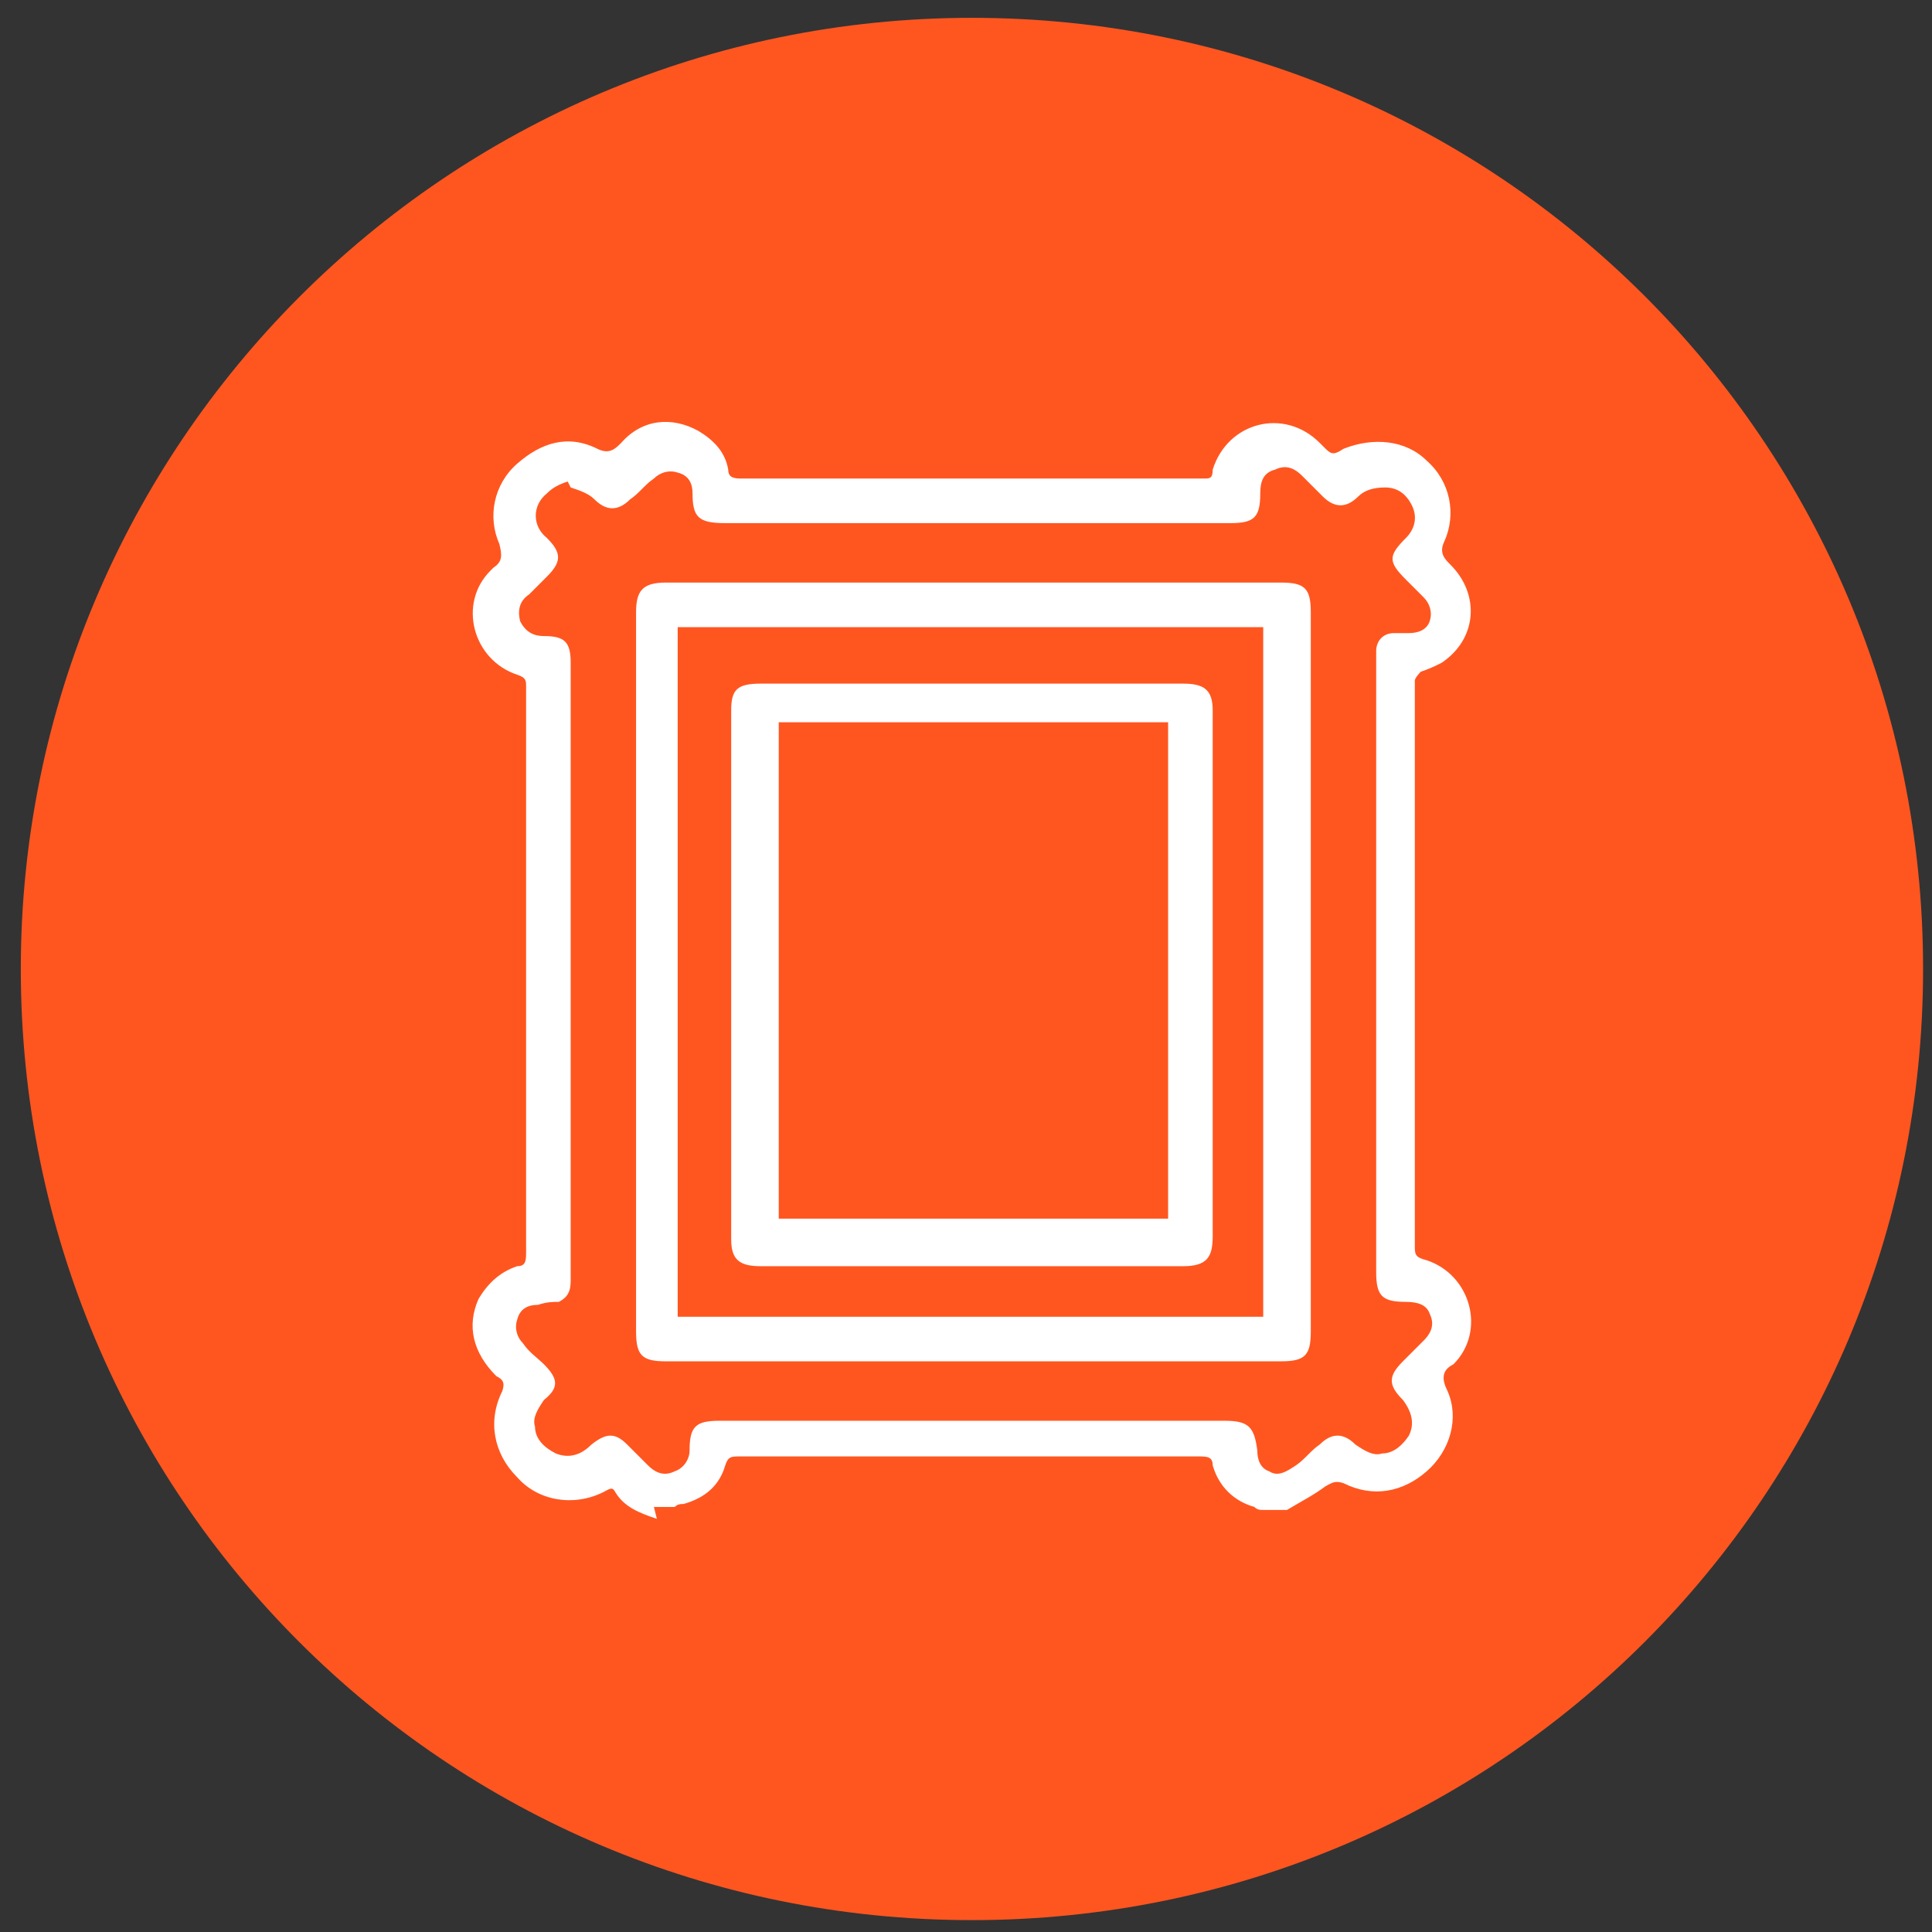
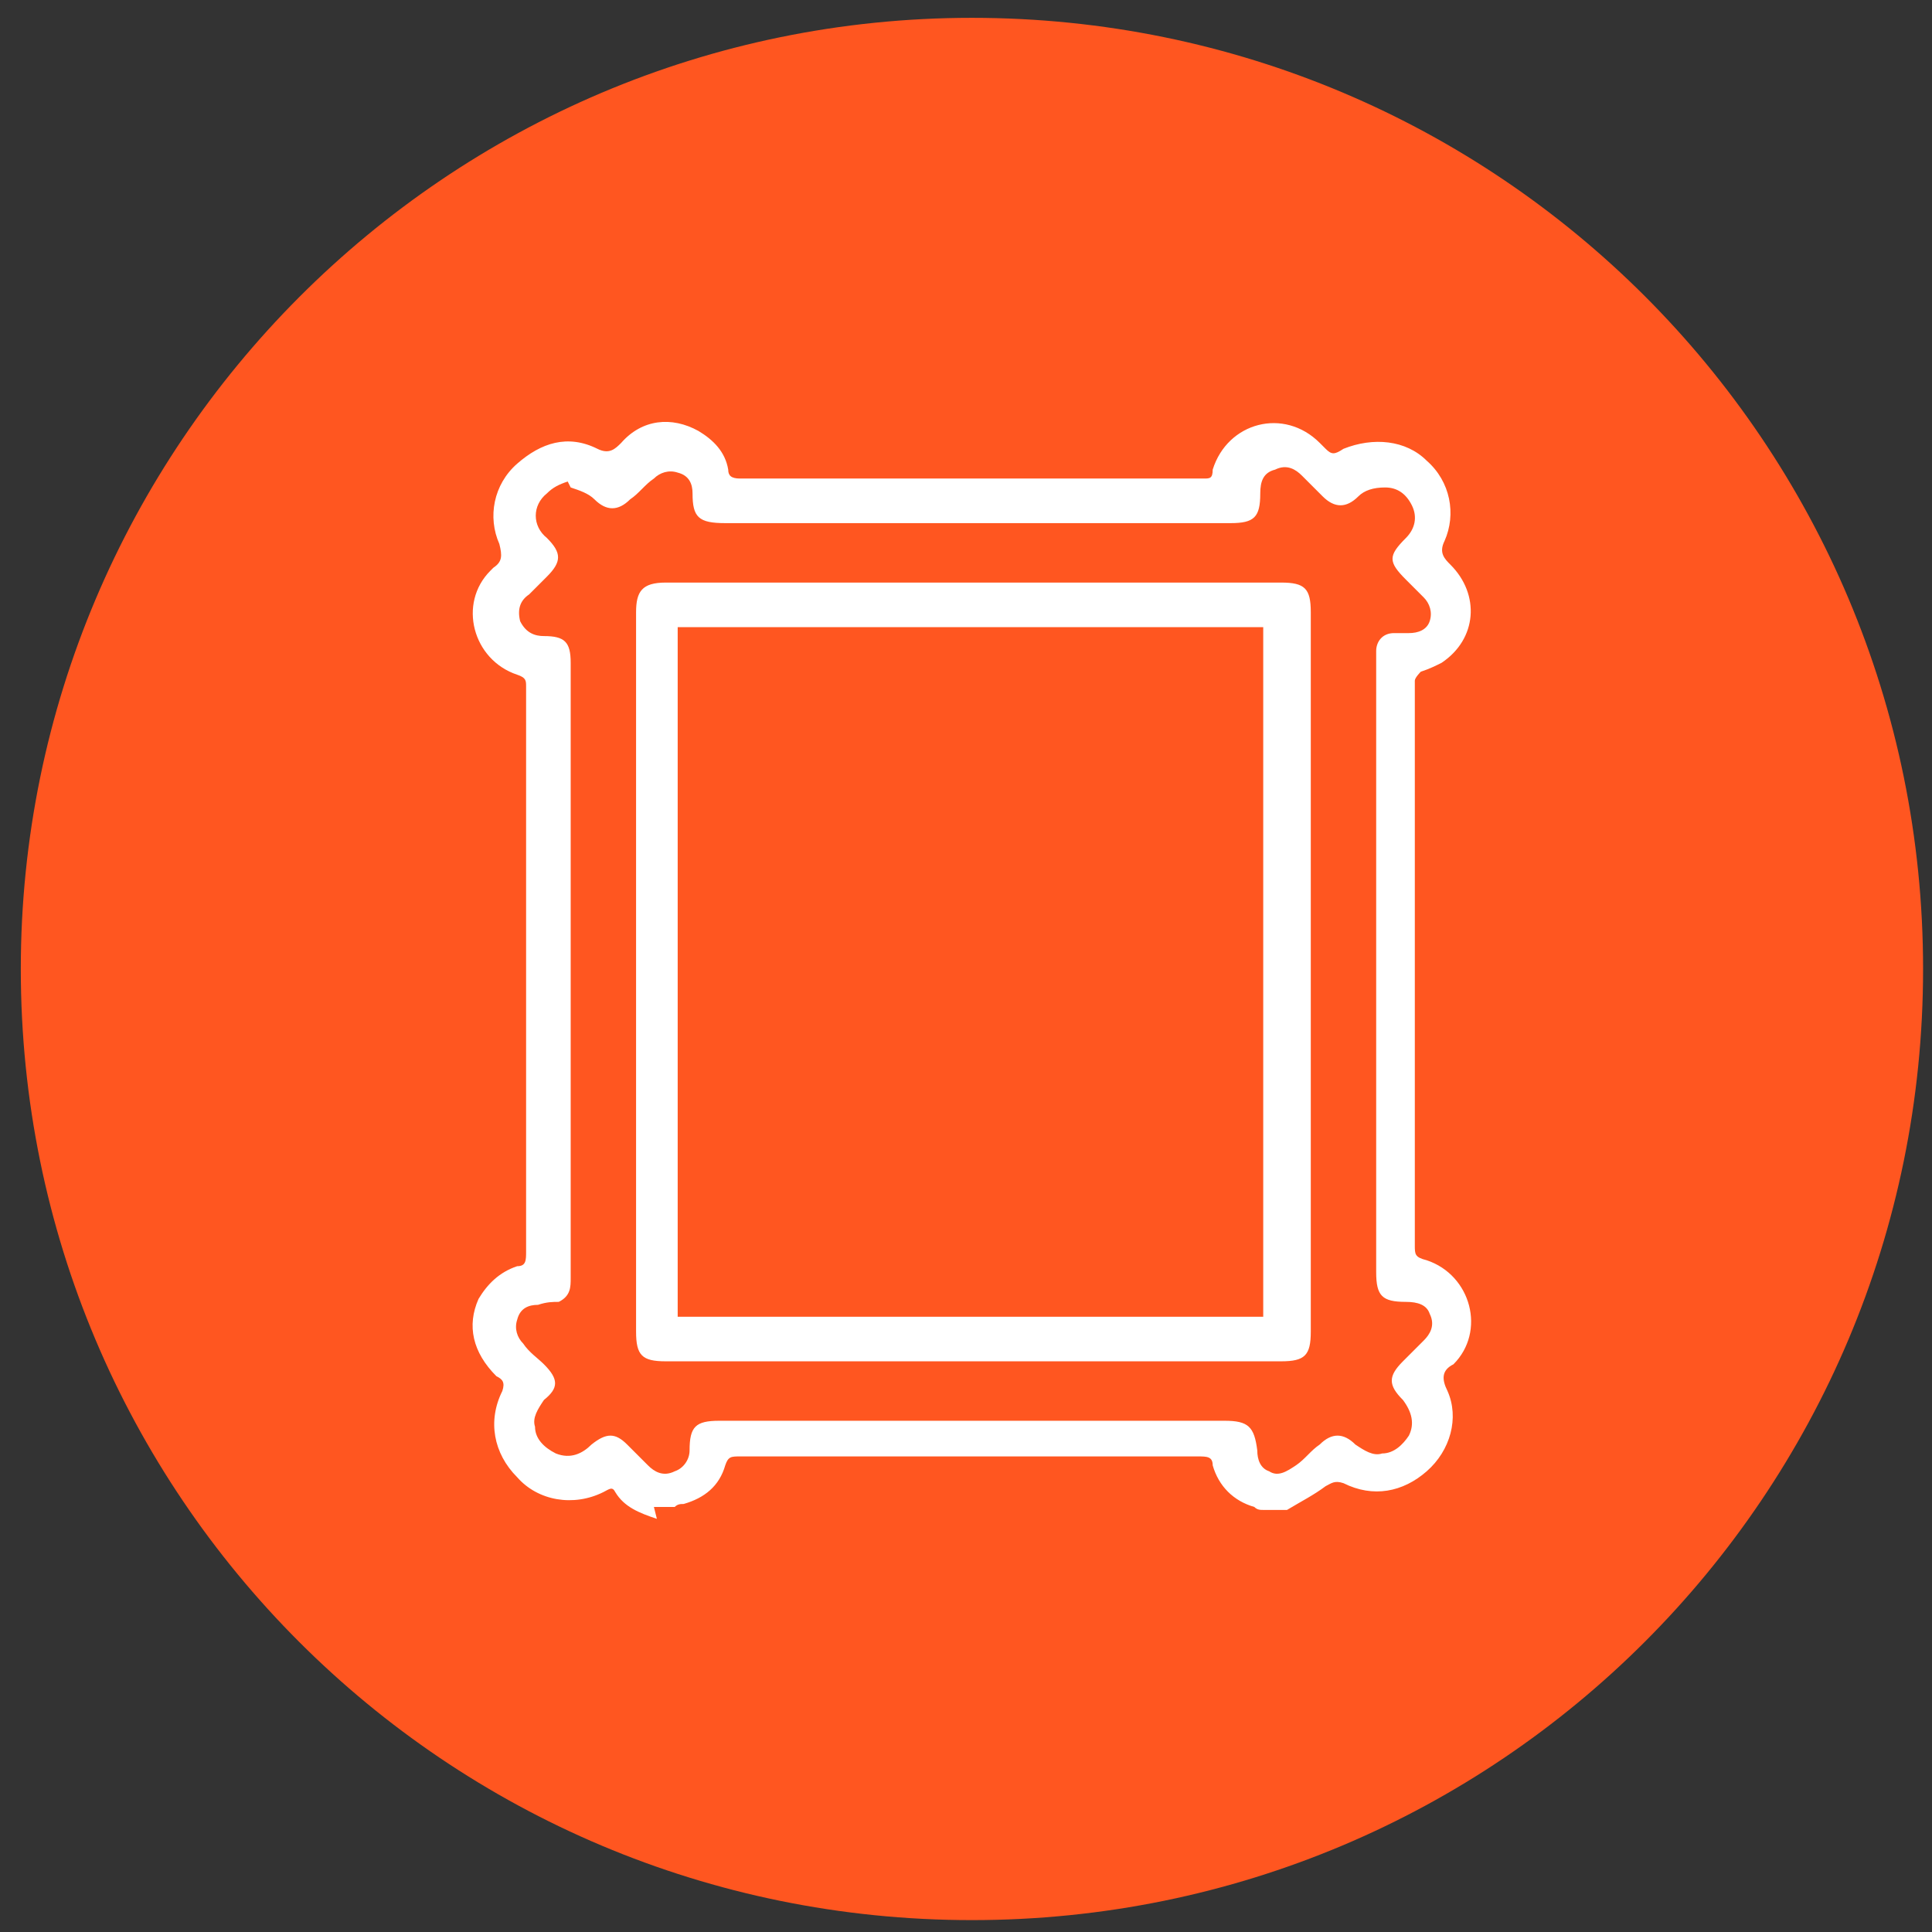
<svg xmlns="http://www.w3.org/2000/svg" version="1.1" viewBox="0 0 65 65">
  <rect x="0" y="0" width="65" height="65" fill="#333333" stroke="none" />
  <defs>
    <style>
      .cls-1 {
        fill: #ff5620;
      }

      .cls-2 {
        fill: #fff;
      }
    </style>
  </defs>
  <g>
    <g id="Calque_1">
      <path class="cls-1" d="M32.7.6h0c17.7,0,32,14.3,32,32h0c0,17.7-14.3,32-32,32h0C15,64.6.7,50.3.7,32.6h0C.7,15,15,.6,32.7.6Z" />
      <g>
        <path class="cls-2" d="M22.1,51.1c-.6-.2-1.1-.4-1.4-.9-.1-.2-.2-.1-.4,0-1,.5-2.2.3-2.9-.5-.8-.8-1-1.9-.5-2.9.1-.3,0-.4-.2-.5-.8-.8-1-1.7-.6-2.6.3-.5.7-.9,1.3-1.1.3,0,.3-.2.3-.5,0-4.7,0-9.4,0-14.1s0-3.3,0-4.9c0-.2,0-.3-.3-.4-1.5-.5-2-2.4-.9-3.5,0,0,0,0,.1-.1.3-.2.3-.4.2-.8-.4-.9-.2-2,.6-2.7.8-.7,1.7-1,2.7-.5.4.2.6,0,.8-.2.7-.8,1.7-.9,2.6-.4.5.3.9.7,1,1.3,0,.2.1.3.4.3,5.2,0,10.4,0,15.6,0,.2,0,.3,0,.3-.3.5-1.6,2.4-2.1,3.6-.9,0,0,.1.1.2.2.2.2.3.2.6,0,1-.4,2.1-.3,2.8.4.8.7,1,1.8.6,2.7-.2.4,0,.6.2.8,1,1,.9,2.5-.3,3.3-.2.1-.4.2-.7.3,0,0-.2.2-.2.3,0,.3,0,.7,0,1,0,6,0,12,0,18,0,.3,0,.4.4.5,1.5.5,2,2.4.9,3.5,0,0,0,0,0,0-.4.2-.4.5-.2.9.4.9.1,2-.7,2.7-.8.7-1.8.9-2.8.4-.3-.1-.4,0-.6.1-.4.3-.8.5-1.3.8h-.8c-.1,0-.2,0-.3-.1-.7-.2-1.2-.7-1.4-1.4,0-.3-.2-.3-.5-.3-5.1,0-10.3,0-15.4,0-.3,0-.4,0-.5.3-.2.7-.7,1.1-1.4,1.3-.1,0-.2,0-.3.1h-.7,0ZM19.1,16.2c-.3.1-.5.2-.7.4-.5.4-.5,1.1,0,1.5.5.5.5.8,0,1.3-.2.2-.4.4-.6.6-.3.2-.4.5-.3.9.2.4.5.5.8.5.7,0,.9.2.9.9v8.6c0,4,0,8,0,12.1,0,.3,0,.6-.4.8-.2,0-.4,0-.7.1-.3,0-.6.1-.7.5-.1.3,0,.6.2.8.2.3.5.5.7.7.5.5.5.8,0,1.2-.2.3-.4.6-.3.9,0,.4.3.7.7.9.5.2.9,0,1.2-.3.5-.4.8-.4,1.2,0,.2.2.5.5.7.7.2.2.5.4.9.2.3-.1.5-.4.5-.7,0-.8.2-1,1-1h17c.8,0,1,.2,1.1,1,0,.3.1.6.4.7.3.2.6,0,.9-.2.3-.2.5-.5.8-.7.4-.4.8-.4,1.2,0,.3.2.6.4.9.3.4,0,.7-.3.9-.6.2-.4.1-.8-.2-1.2-.5-.5-.5-.8,0-1.3.2-.2.4-.4.7-.7.2-.2.4-.5.2-.9-.1-.3-.4-.4-.8-.4-.8,0-1-.2-1-1v-20.6c0-.1,0-.2,0-.3,0-.3.2-.6.6-.6.2,0,.3,0,.5,0,.3,0,.6-.1.7-.4.1-.3,0-.6-.2-.8-.2-.2-.4-.4-.6-.6-.6-.6-.6-.8,0-1.4.3-.3.4-.7.2-1.1-.2-.4-.5-.6-.9-.6-.4,0-.7.1-.9.3-.4.4-.8.4-1.2,0-.2-.2-.5-.5-.7-.7-.2-.2-.5-.4-.9-.2-.4.1-.5.4-.5.8,0,.8-.2,1-1,1h-17c-.9,0-1.1-.2-1.1-1,0-.3-.1-.6-.5-.7-.3-.1-.6,0-.8.2-.3.2-.5.5-.8.7-.4.4-.8.4-1.2,0-.2-.2-.5-.3-.8-.4h0Z" />
        <path class="cls-2" d="M44.1,32.7v12.1c0,.8-.2,1-1,1h-20.7c-.8,0-1-.2-1-1v-24.2c0-.7.2-1,1-1h20.7c.8,0,1,.2,1,1v12.1h0ZM22.8,44.3h19.7v-23.2h-19.7v23.2Z" />
-         <path class="cls-2" d="M40.8,32.7v8.9c0,.7-.2,1-1,1h-14.2c-.7,0-1-.2-1-.9v-17.8c0-.7.2-.9,1-.9h14.2c.7,0,1,.2,1,.9v8.9h0ZM39.3,41v-16.7h-13.1v16.7h13.1Z" />
      </g>
    </g>
  </g>
</svg>